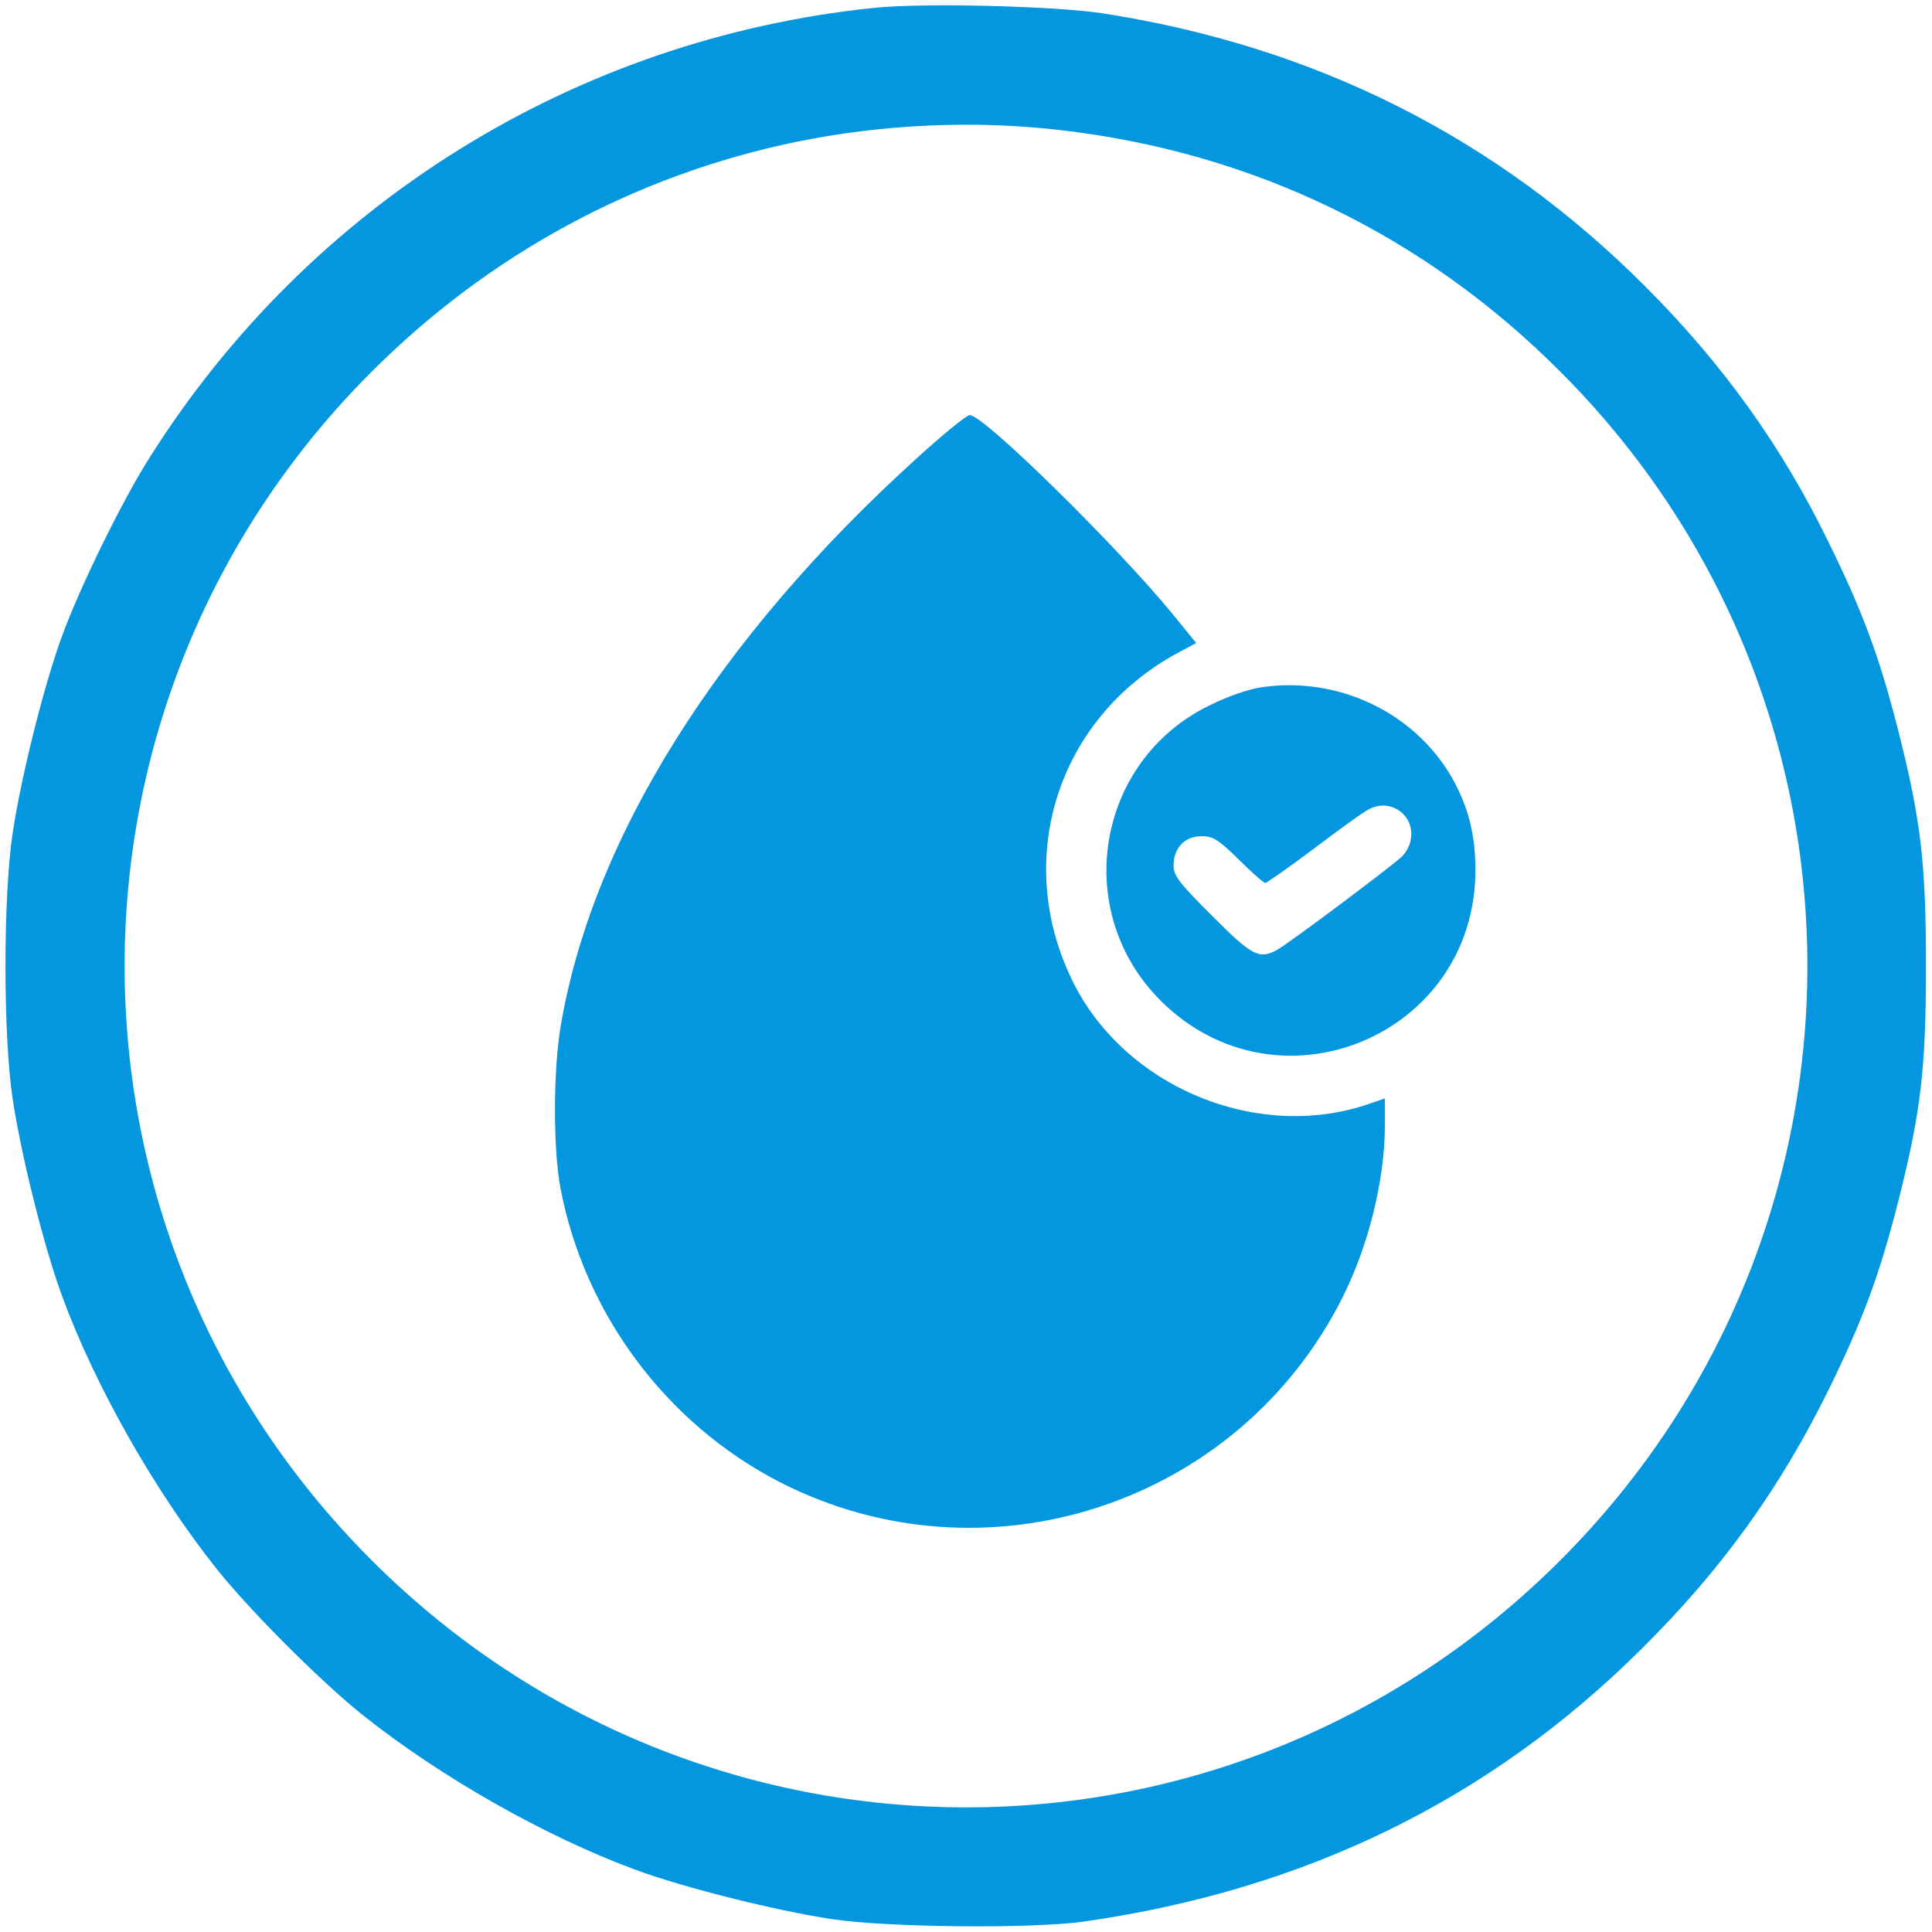
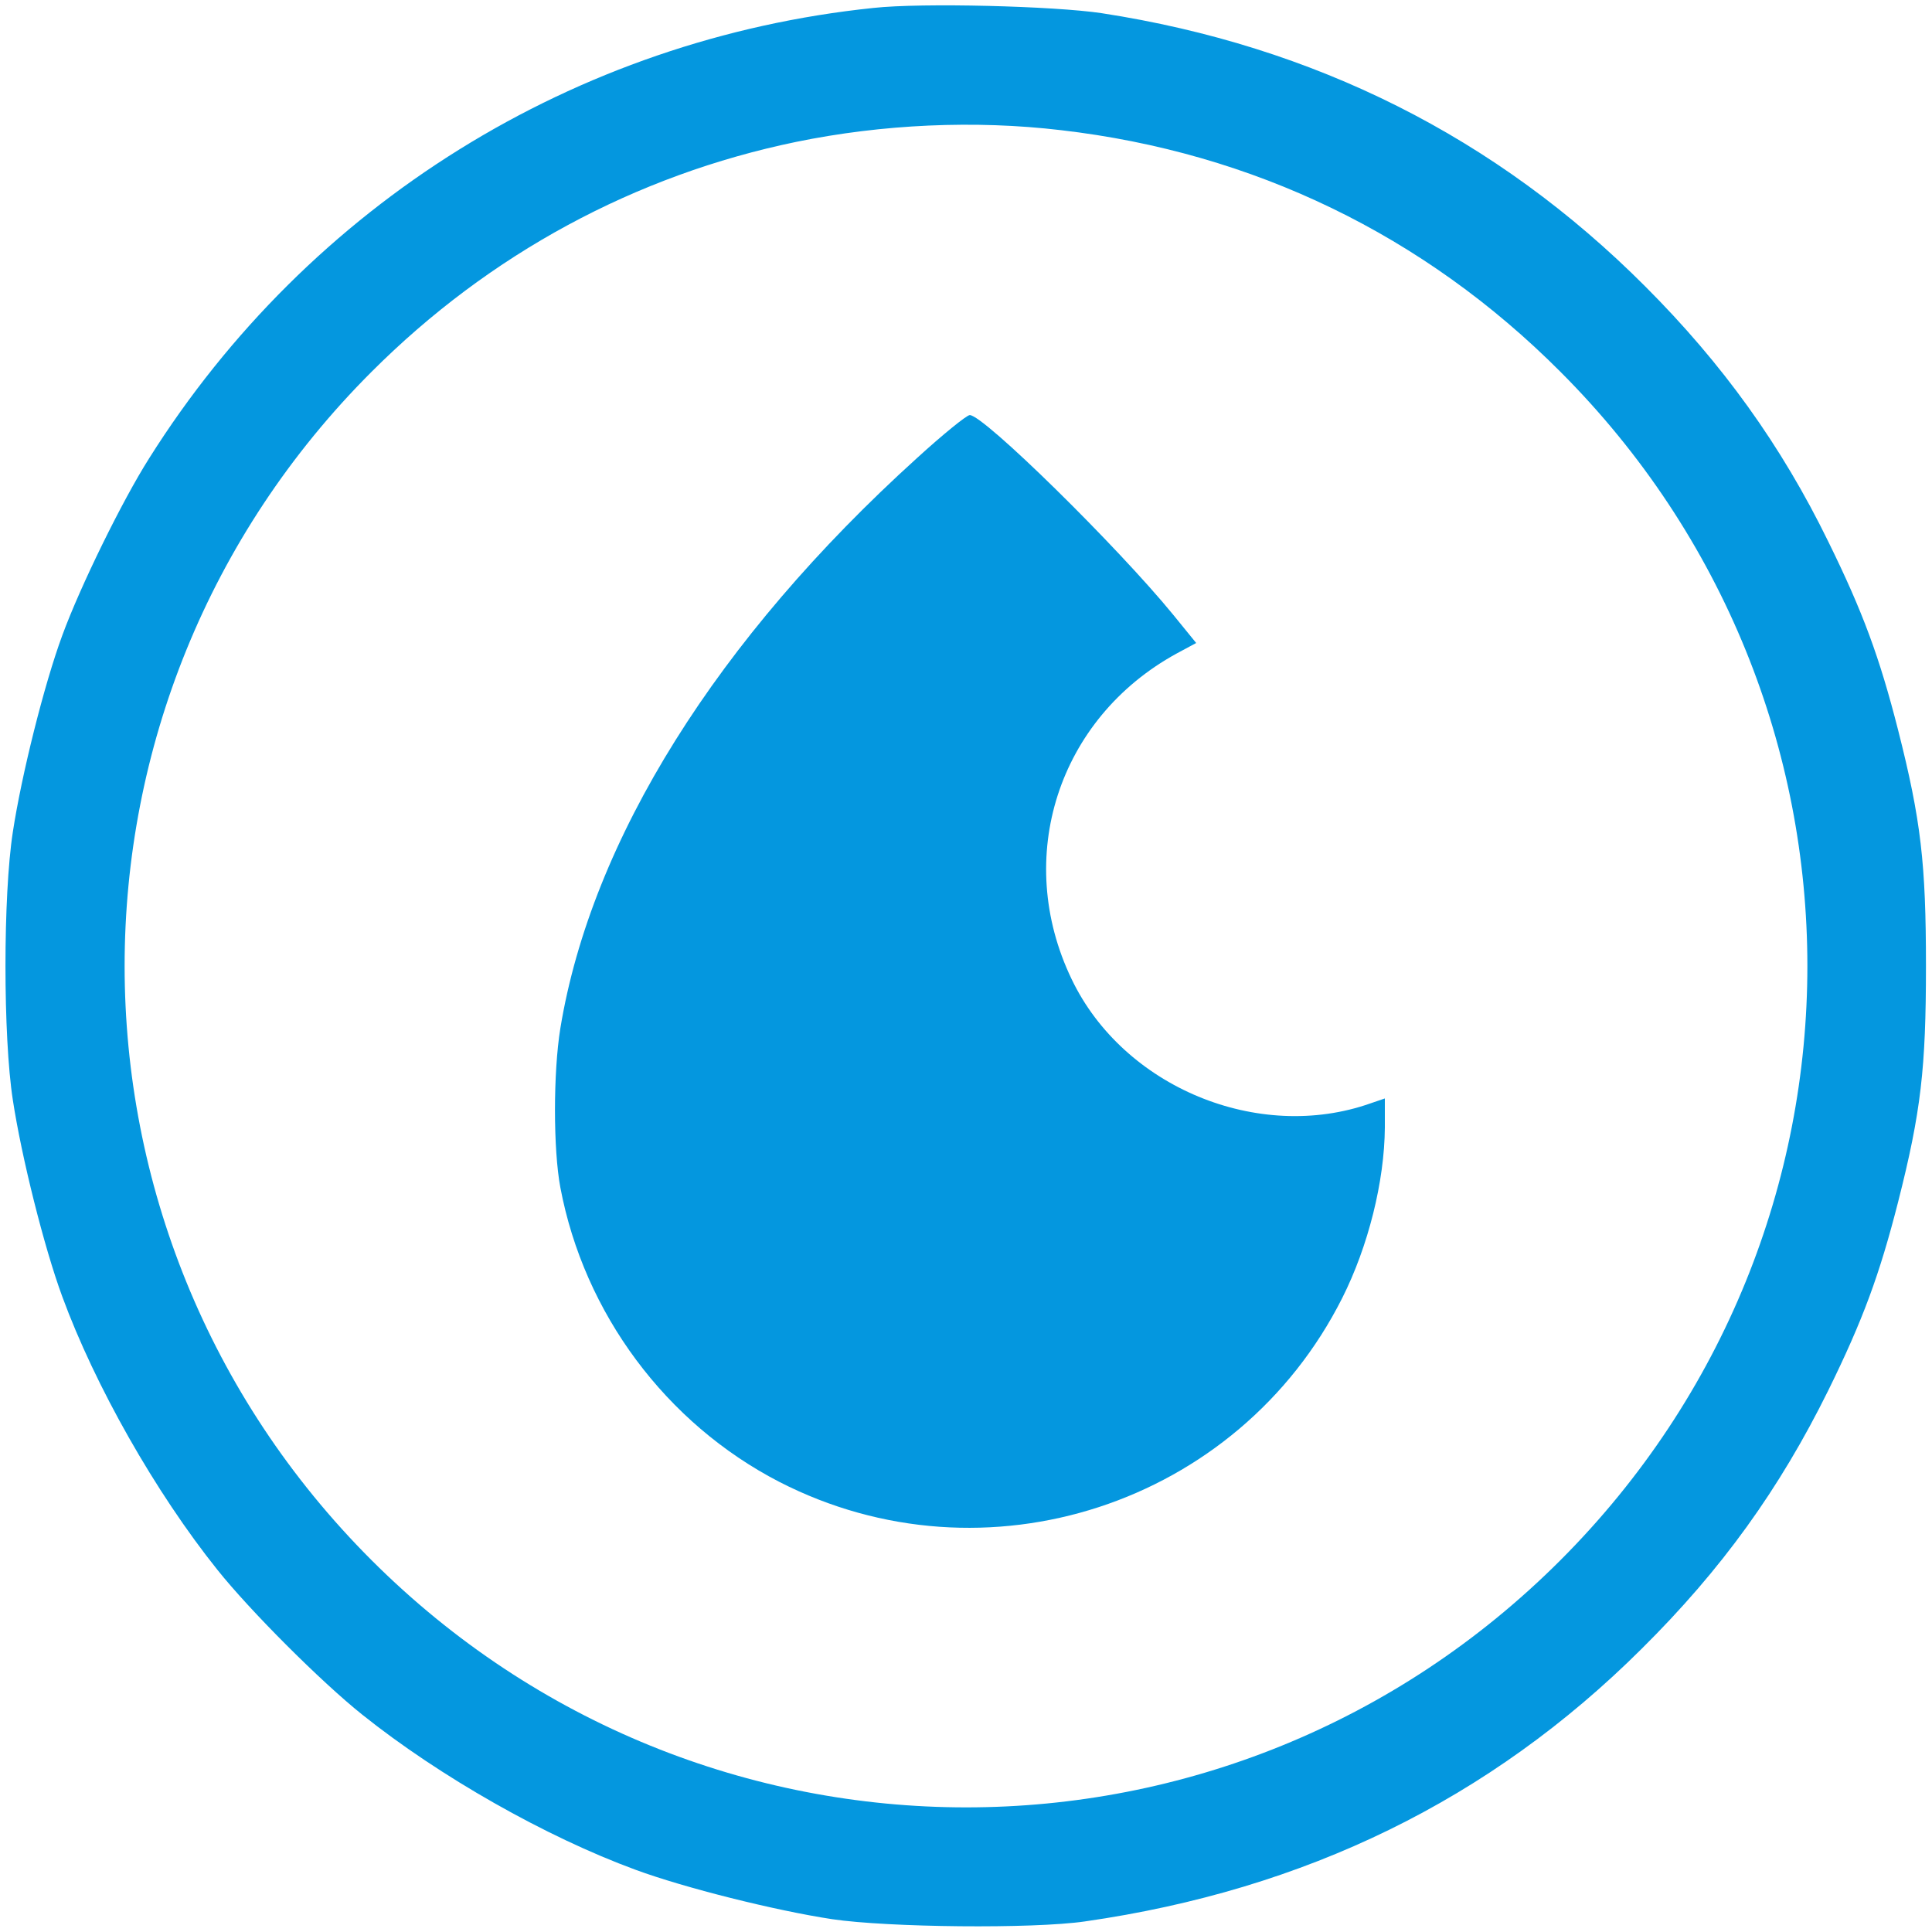
<svg xmlns="http://www.w3.org/2000/svg" xmlns:ns1="http://sodipodi.sourceforge.net/DTD/sodipodi-0.dtd" xmlns:ns2="http://www.inkscape.org/namespaces/inkscape" version="1.0" width="512pt" height="512pt" viewBox="0 0 512 512" preserveAspectRatio="xMidYMid meet" id="svg10" ns1:docname="hypoalergenic.svg" ns2:version="1.2 (dc2aeda, 2022-05-15)">
  <defs id="defs14" />
  <ns1:namedview id="namedview12" pagecolor="#ffffff" bordercolor="#000000" borderopacity="0.25" ns2:showpageshadow="2" ns2:pageopacity="0.0" ns2:pagecheckerboard="0" ns2:deskcolor="#d1d1d1" ns2:document-units="pt" showgrid="false" ns2:zoom="0.34570313" ns2:cx="-163.43503" ns2:cy="341.33333" ns2:window-width="1309" ns2:window-height="456" ns2:window-x="0" ns2:window-y="25" ns2:window-maximized="0" ns2:current-layer="g8" showguides="true" />
  <g transform="translate(0,512) scale(0.1,-0.1)" fill="#000000" stroke="none" id="g8">
-     <path d="M2315 5099 c-791 -82 -1496 -520 -1920 -1194 -71 -112 -182 -338 -230 -469 -48 -130 -108 -370 -131 -521 -26 -168 -26 -542 0 -710 23 -151 83 -391 131 -521 87 -237 247 -519 411 -724 87 -109 275 -297 384 -384 205 -164 487 -324 724 -411 130 -48 370 -108 521 -131 148 -22 532 -26 670 -6 585 84 1074 323 1475 722 213 211 366 424 495 685 92 187 136 307 185 499 61 240 74 355 74 626 0 271 -13 386 -74 626 -49 192 -93 312 -185 499 -124 254 -280 471 -485 676 -394 395 -876 637 -1440 724 -126 19 -477 28 -605 14z m497 -324 c509 -59 962 -278 1323 -640 873 -873 873 -2277 0 -3150 -873 -873 -2276 -873 -3150 0 -873 872 -873 2278 0 3150 312 312 699 521 1125 609 229 47 474 58 702 31z" id="path2" style="fill:#0497df;fill-opacity:1" />
+     <path d="M2315 5099 c-791 -82 -1496 -520 -1920 -1194 -71 -112 -182 -338 -230 -469 -48 -130 -108 -370 -131 -521 -26 -168 -26 -542 0 -710 23 -151 83 -391 131 -521 87 -237 247 -519 411 -724 87 -109 275 -297 384 -384 205 -164 487 -324 724 -411 130 -48 370 -108 521 -131 148 -22 532 -26 670 -6 585 84 1074 323 1475 722 213 211 366 424 495 685 92 187 136 307 185 499 61 240 74 355 74 626 0 271 -13 386 -74 626 -49 192 -93 312 -185 499 -124 254 -280 471 -485 676 -394 395 -876 637 -1440 724 -126 19 -477 28 -605 14z m497 -324 c509 -59 962 -278 1323 -640 873 -873 873 -2277 0 -3150 -873 -873 -2276 -873 -3150 0 -873 872 -873 2278 0 3150 312 312 699 521 1125 609 229 47 474 58 702 31" id="path2" style="fill:#0497df;fill-opacity:1" />
    <path d="M2430 3906 c-529 -479 -863 -1012 -945 -1511 -19 -117 -19 -321 0 -422 63 -334 280 -625 580 -780 545 -280 1216 -61 1492 487 69 137 112 309 113 452 l0 77 -38 -13 c-297 -105 -655 43 -792 329 -155 322 -36 691 278 863 l52 28 -61 75 c-148 181 -502 529 -539 529 -8 0 -71 -51 -140 -114z" id="path4" style="fill:#0497df;fill-opacity:1" />
-     <path d="M3345 3299 c-36 -5 -93 -25 -141 -49 -300 -147 -365 -546 -128 -782 311 -310 834 -93 834 346 0 94 -19 168 -61 243 -99 174 -301 271 -504 242z m378 -341 c26 -31 22 -80 -10 -110 -36 -32 -301 -231 -330 -246 -46 -25 -65 -15 -170 90 -87 87 -103 107 -103 134 0 47 30 78 74 78 31 0 45 -9 99 -62 34 -34 66 -62 70 -62 4 0 62 41 129 91 66 50 132 98 147 105 32 17 70 10 94 -18z" id="path6" style="fill:#0497df;fill-opacity:1" />
  </g>
</svg>